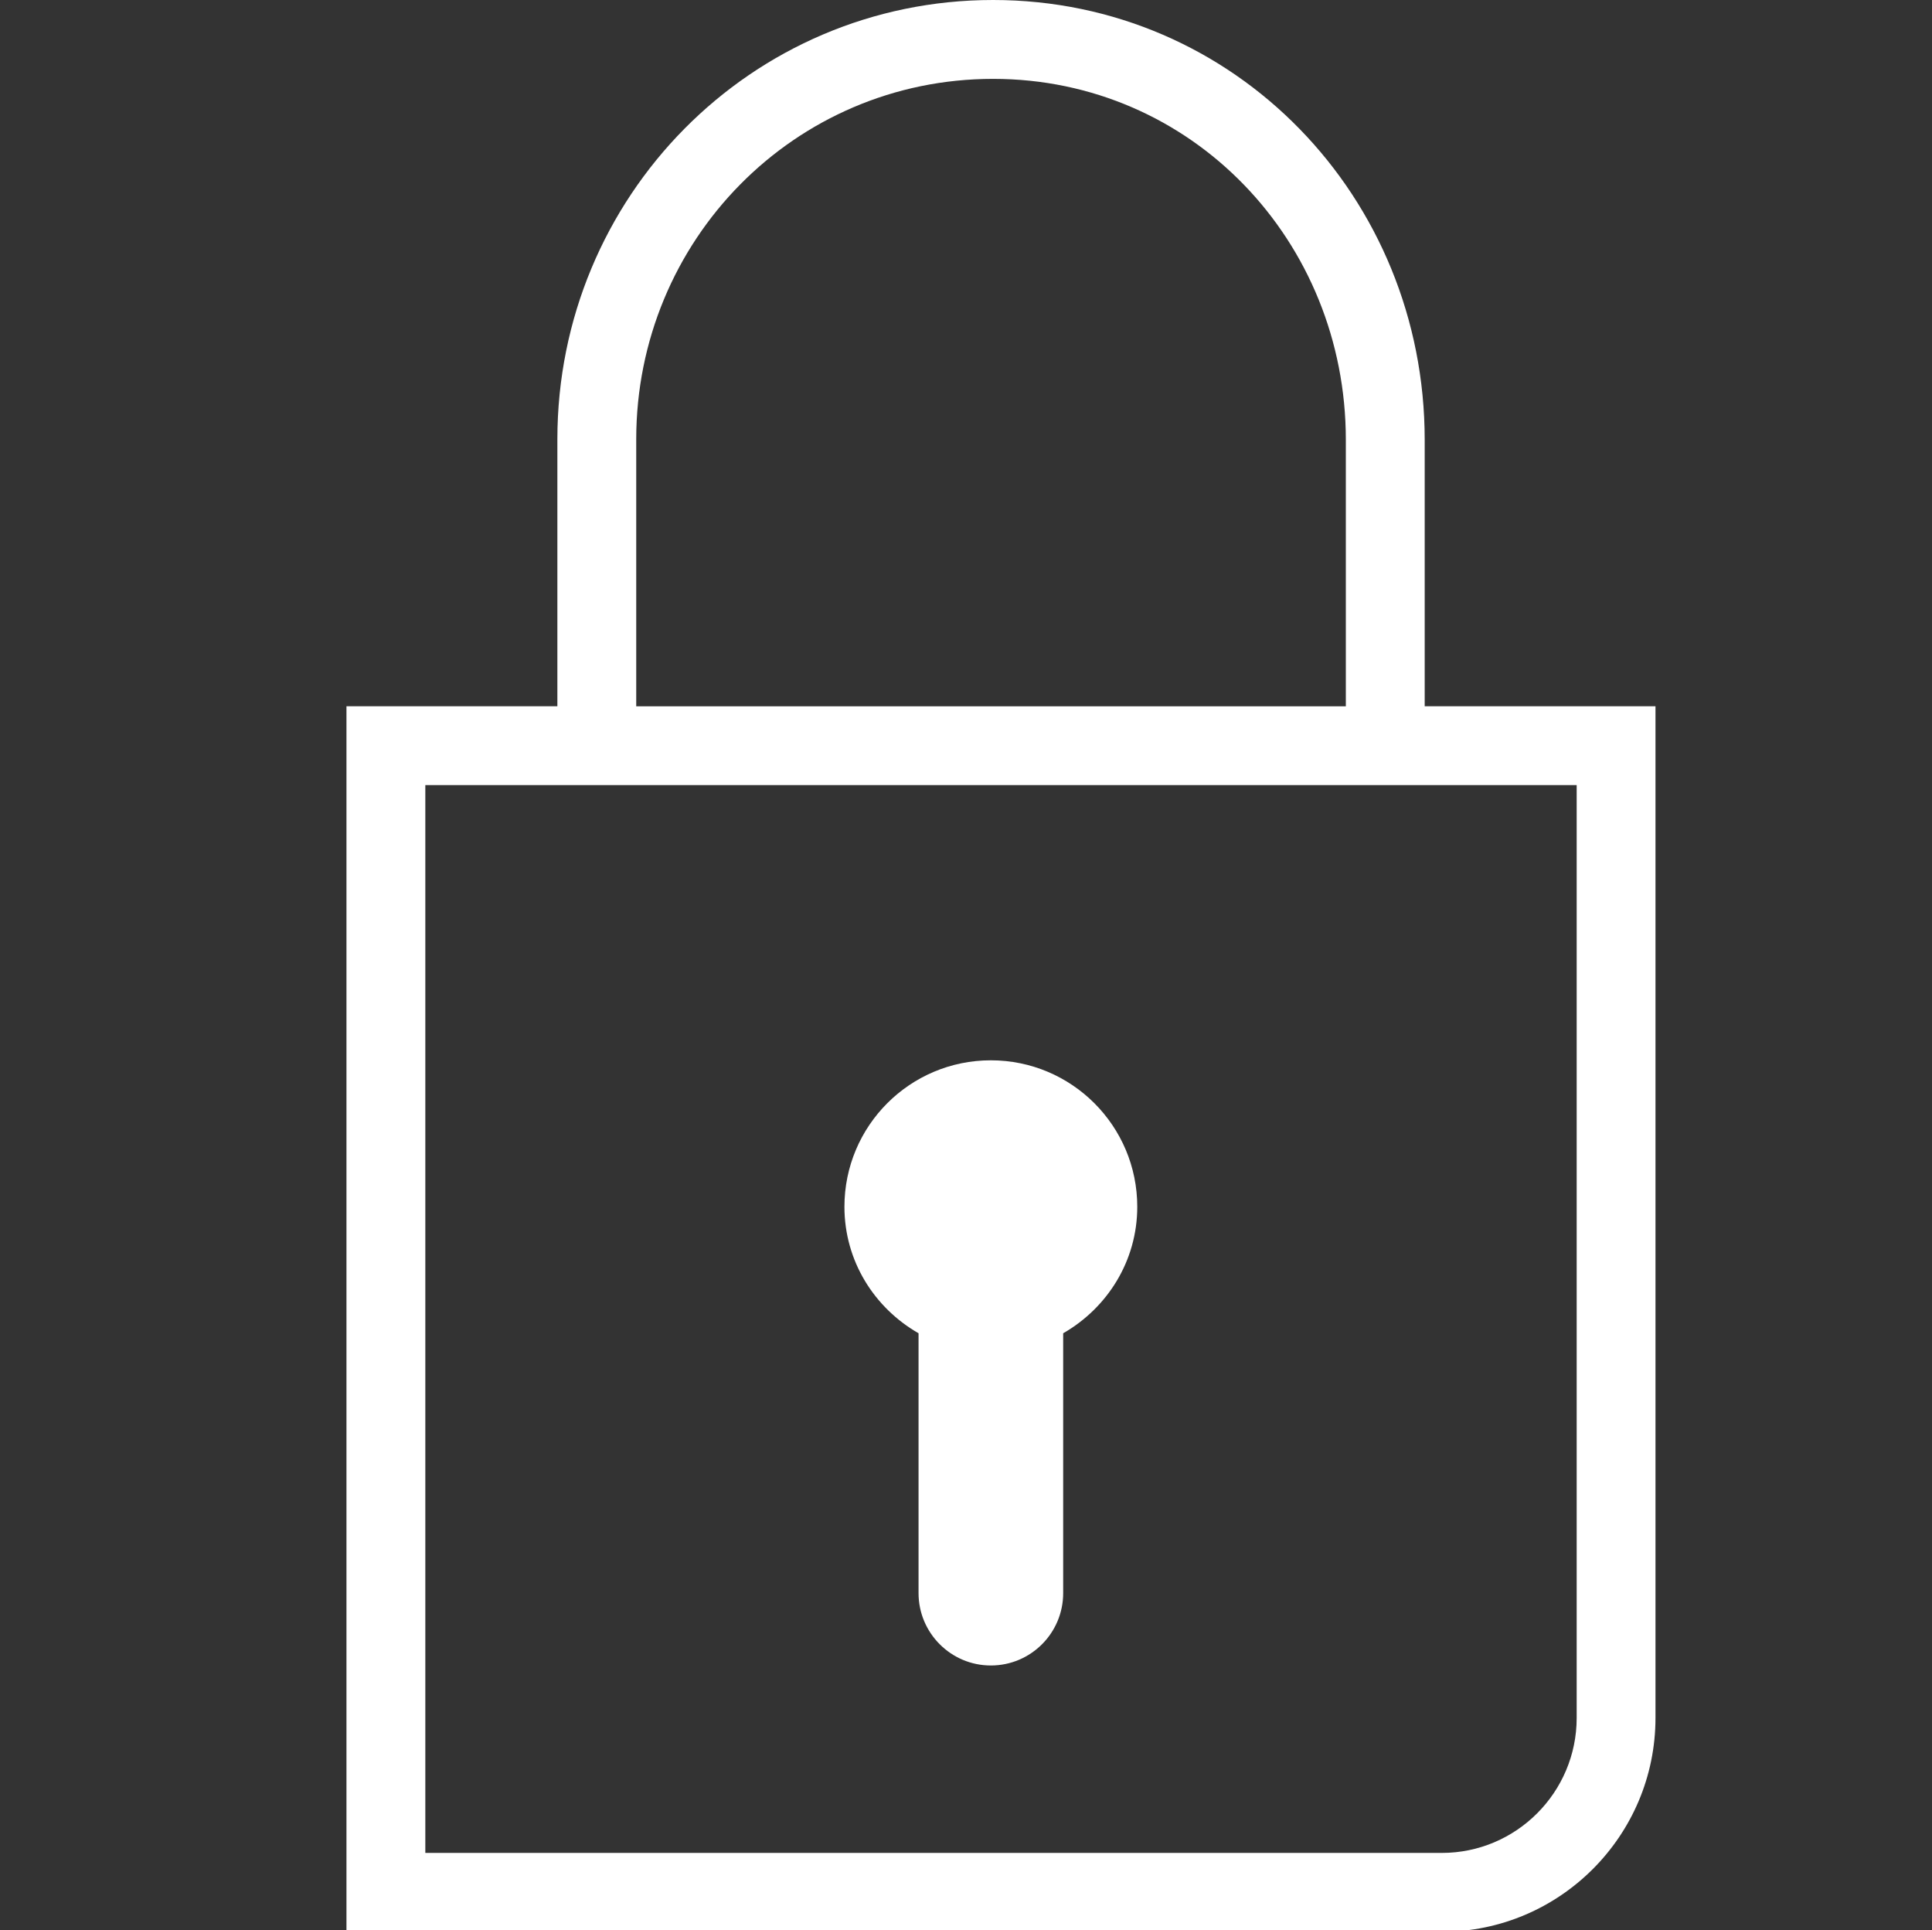
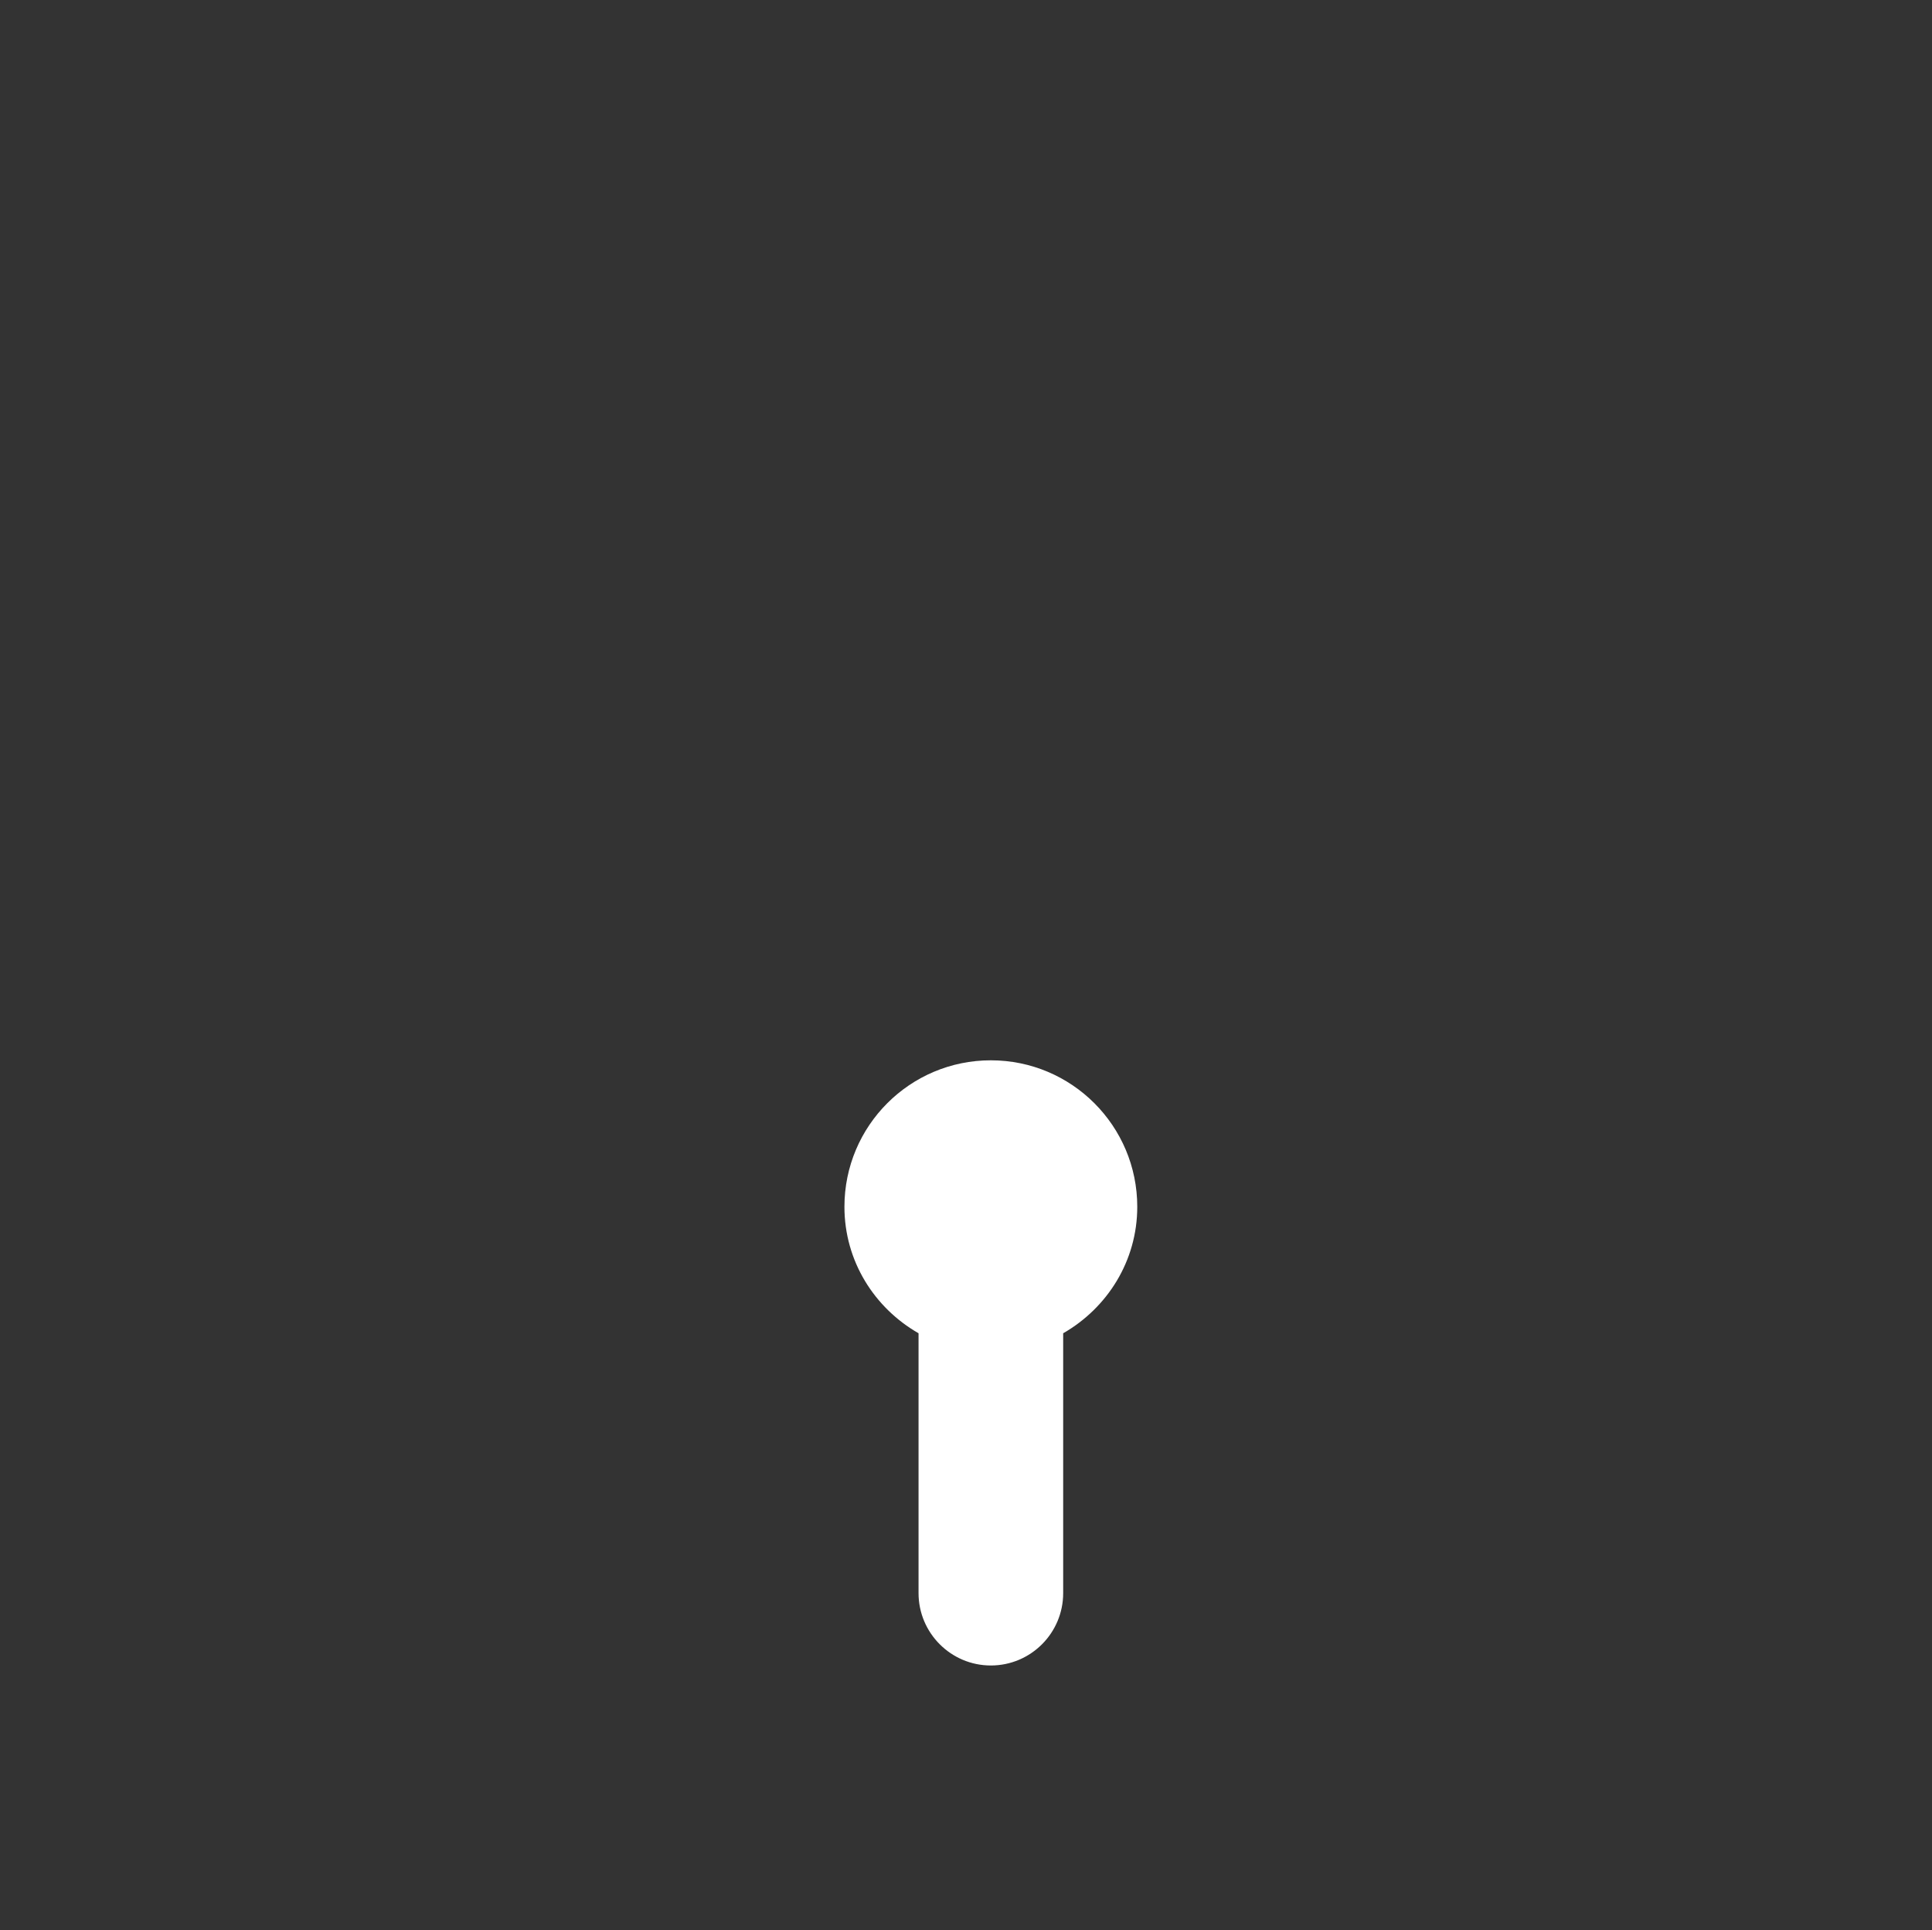
<svg xmlns="http://www.w3.org/2000/svg" version="1.1" id="Capa_2" x="0px" y="0px" width="73.669px" height="73.584px" viewBox="0 0 73.669 73.584" enable-background="new 0 0 73.669 73.584" xml:space="preserve">
  <rect x="0" y="0" width="73.669" height="73.584" fill="#333333" stroke="none" />
  <path fill="#FFFFFF" d="M37.782,40.424c-3.085,0-5.583,2.499-5.583,5.584c0,2.071,1.144,3.86,2.826,4.822v9.907  c0,1.521,1.235,2.759,2.757,2.759c1.525,0,2.758-1.238,2.758-2.759v-9.907c1.679-0.963,2.825-2.751,2.825-4.822  C43.365,42.923,40.864,40.424,37.782,40.424" />
-   <path fill="#FFFFFF" d="M54.325,26.926V16.769C54.325,7.533,47.104,0,37.867,0S21.253,7.513,21.253,16.748v10.178h-8.042v46.722  h41.766c4.493,0,8.148-3.658,8.148-8.152v-38.57H54.325z M24.26,16.748c0-7.578,6.029-13.741,13.607-13.741  c7.58,0,13.451,6.185,13.451,13.763v10.157H24.26V16.748z M60.12,65.496c0,2.837-2.306,5.146-5.142,5.146h-38.76V29.932h4.739  h33.505h5.658V65.496z" />
</svg>